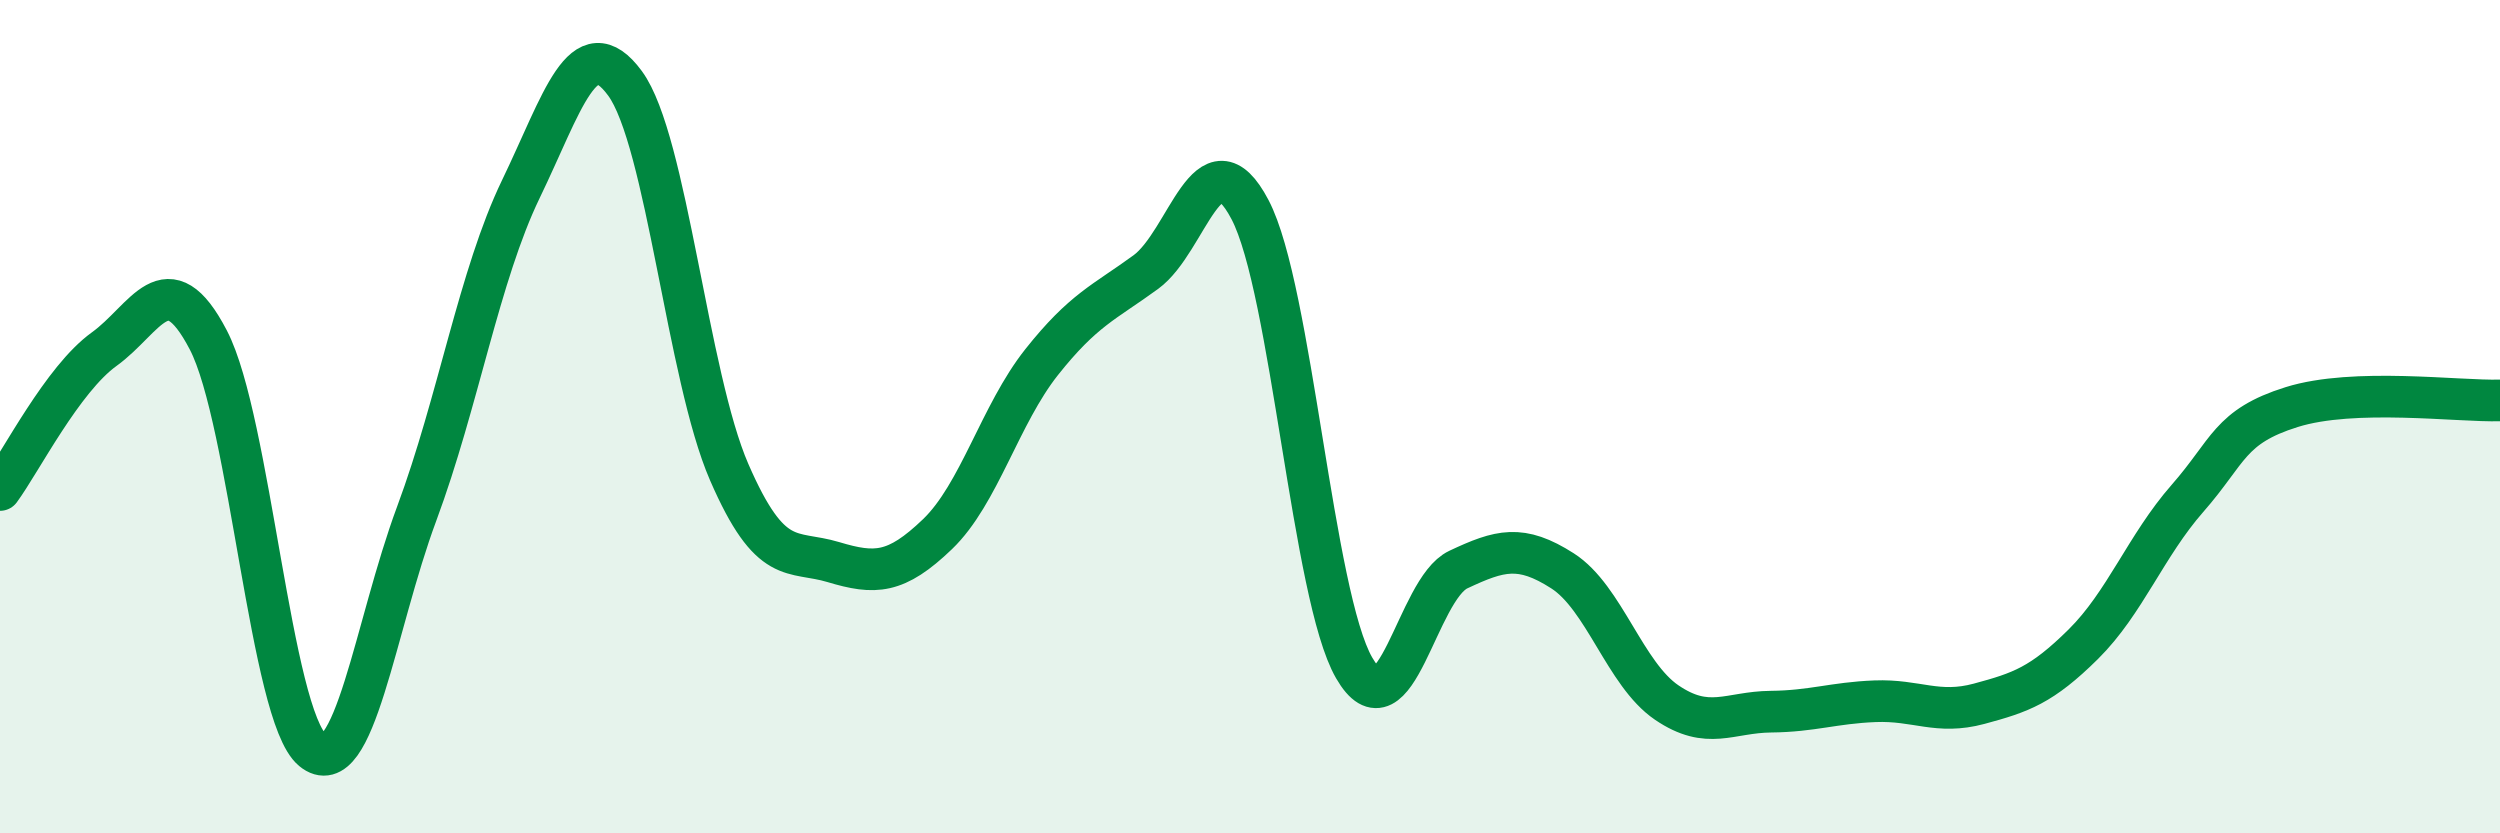
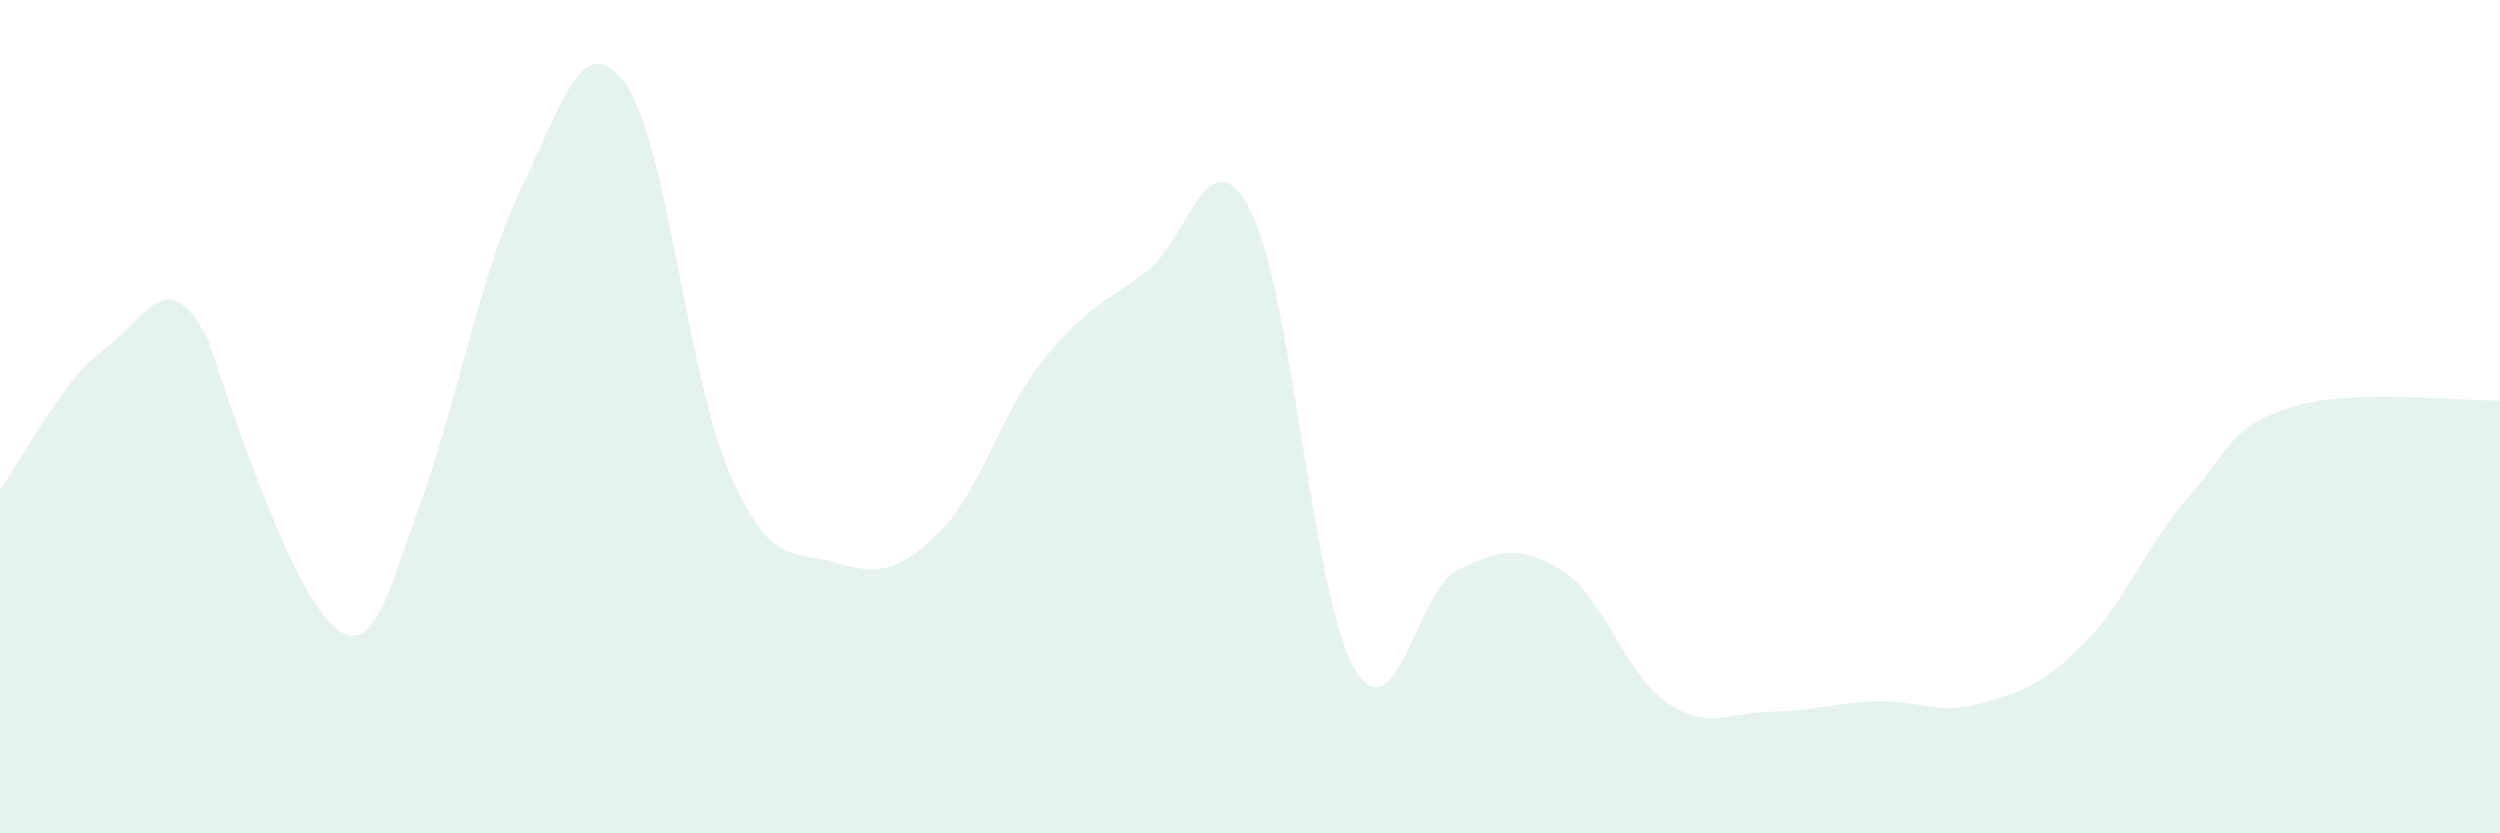
<svg xmlns="http://www.w3.org/2000/svg" width="60" height="20" viewBox="0 0 60 20">
-   <path d="M 0,11.76 C 0.5,11.08 1.5,9.1 2.5,8.38 C 3.5,7.66 4,6.24 5,8.16 C 6,10.08 6.5,17.17 7.5,18 C 8.5,18.83 9,15.02 10,12.33 C 11,9.64 11.5,6.61 12.5,4.54 C 13.5,2.47 14,0.64 15,2 C 16,3.36 16.5,9.03 17.5,11.33 C 18.5,13.63 19,13.19 20,13.49 C 21,13.79 21.5,13.78 22.5,12.82 C 23.5,11.86 24,9.95 25,8.69 C 26,7.43 26.5,7.26 27.5,6.53 C 28.5,5.8 29,3.13 30,5.03 C 31,6.93 31.5,14.3 32.5,16.03 C 33.5,17.76 34,14.14 35,13.67 C 36,13.2 36.5,13.06 37.5,13.7 C 38.5,14.34 39,16.18 40,16.86 C 41,17.54 41.5,17.09 42.5,17.08 C 43.5,17.07 44,16.87 45,16.83 C 46,16.79 46.5,17.16 47.5,16.89 C 48.5,16.62 49,16.45 50,15.46 C 51,14.47 51.5,13.1 52.5,11.96 C 53.5,10.82 53.5,10.24 55,9.77 C 56.5,9.3 59,9.64 60,9.61L60 20L0 20Z" fill="#008740" opacity="0.1" stroke-linecap="round" stroke-linejoin="round" />
-   <path d="M 0,11.76 C 0.5,11.08 1.5,9.1 2.5,8.38 C 3.5,7.66 4,6.24 5,8.16 C 6,10.08 6.5,17.17 7.5,18 C 8.5,18.83 9,15.02 10,12.33 C 11,9.64 11.5,6.61 12.5,4.54 C 13.5,2.47 14,0.64 15,2 C 16,3.36 16.5,9.03 17.5,11.33 C 18.5,13.63 19,13.19 20,13.49 C 21,13.79 21.5,13.78 22.5,12.82 C 23.5,11.86 24,9.95 25,8.69 C 26,7.43 26.5,7.26 27.5,6.53 C 28.5,5.8 29,3.13 30,5.03 C 31,6.93 31.5,14.3 32.5,16.03 C 33.5,17.76 34,14.14 35,13.67 C 36,13.2 36.5,13.06 37.5,13.7 C 38.5,14.34 39,16.18 40,16.86 C 41,17.54 41.5,17.09 42.5,17.08 C 43.5,17.07 44,16.87 45,16.83 C 46,16.79 46.5,17.16 47.5,16.89 C 48.5,16.62 49,16.45 50,15.46 C 51,14.47 51.5,13.1 52.5,11.96 C 53.5,10.82 53.5,10.24 55,9.77 C 56.5,9.3 59,9.64 60,9.61" stroke="#008740" stroke-width="1" fill="none" stroke-linecap="round" stroke-linejoin="round" />
+   <path d="M 0,11.76 C 0.5,11.08 1.5,9.1 2.5,8.38 C 3.5,7.66 4,6.24 5,8.16 C 8.5,18.83 9,15.02 10,12.33 C 11,9.64 11.5,6.61 12.5,4.54 C 13.5,2.47 14,0.64 15,2 C 16,3.36 16.5,9.03 17.5,11.33 C 18.5,13.63 19,13.19 20,13.49 C 21,13.79 21.5,13.78 22.5,12.82 C 23.5,11.86 24,9.95 25,8.69 C 26,7.43 26.5,7.26 27.5,6.53 C 28.5,5.8 29,3.13 30,5.03 C 31,6.93 31.5,14.3 32.5,16.03 C 33.5,17.76 34,14.14 35,13.67 C 36,13.2 36.5,13.06 37.5,13.7 C 38.5,14.34 39,16.18 40,16.86 C 41,17.54 41.5,17.09 42.5,17.08 C 43.5,17.07 44,16.87 45,16.83 C 46,16.79 46.5,17.16 47.5,16.89 C 48.5,16.62 49,16.45 50,15.46 C 51,14.47 51.5,13.1 52.5,11.96 C 53.5,10.82 53.5,10.24 55,9.77 C 56.5,9.3 59,9.64 60,9.61L60 20L0 20Z" fill="#008740" opacity="0.1" stroke-linecap="round" stroke-linejoin="round" />
</svg>